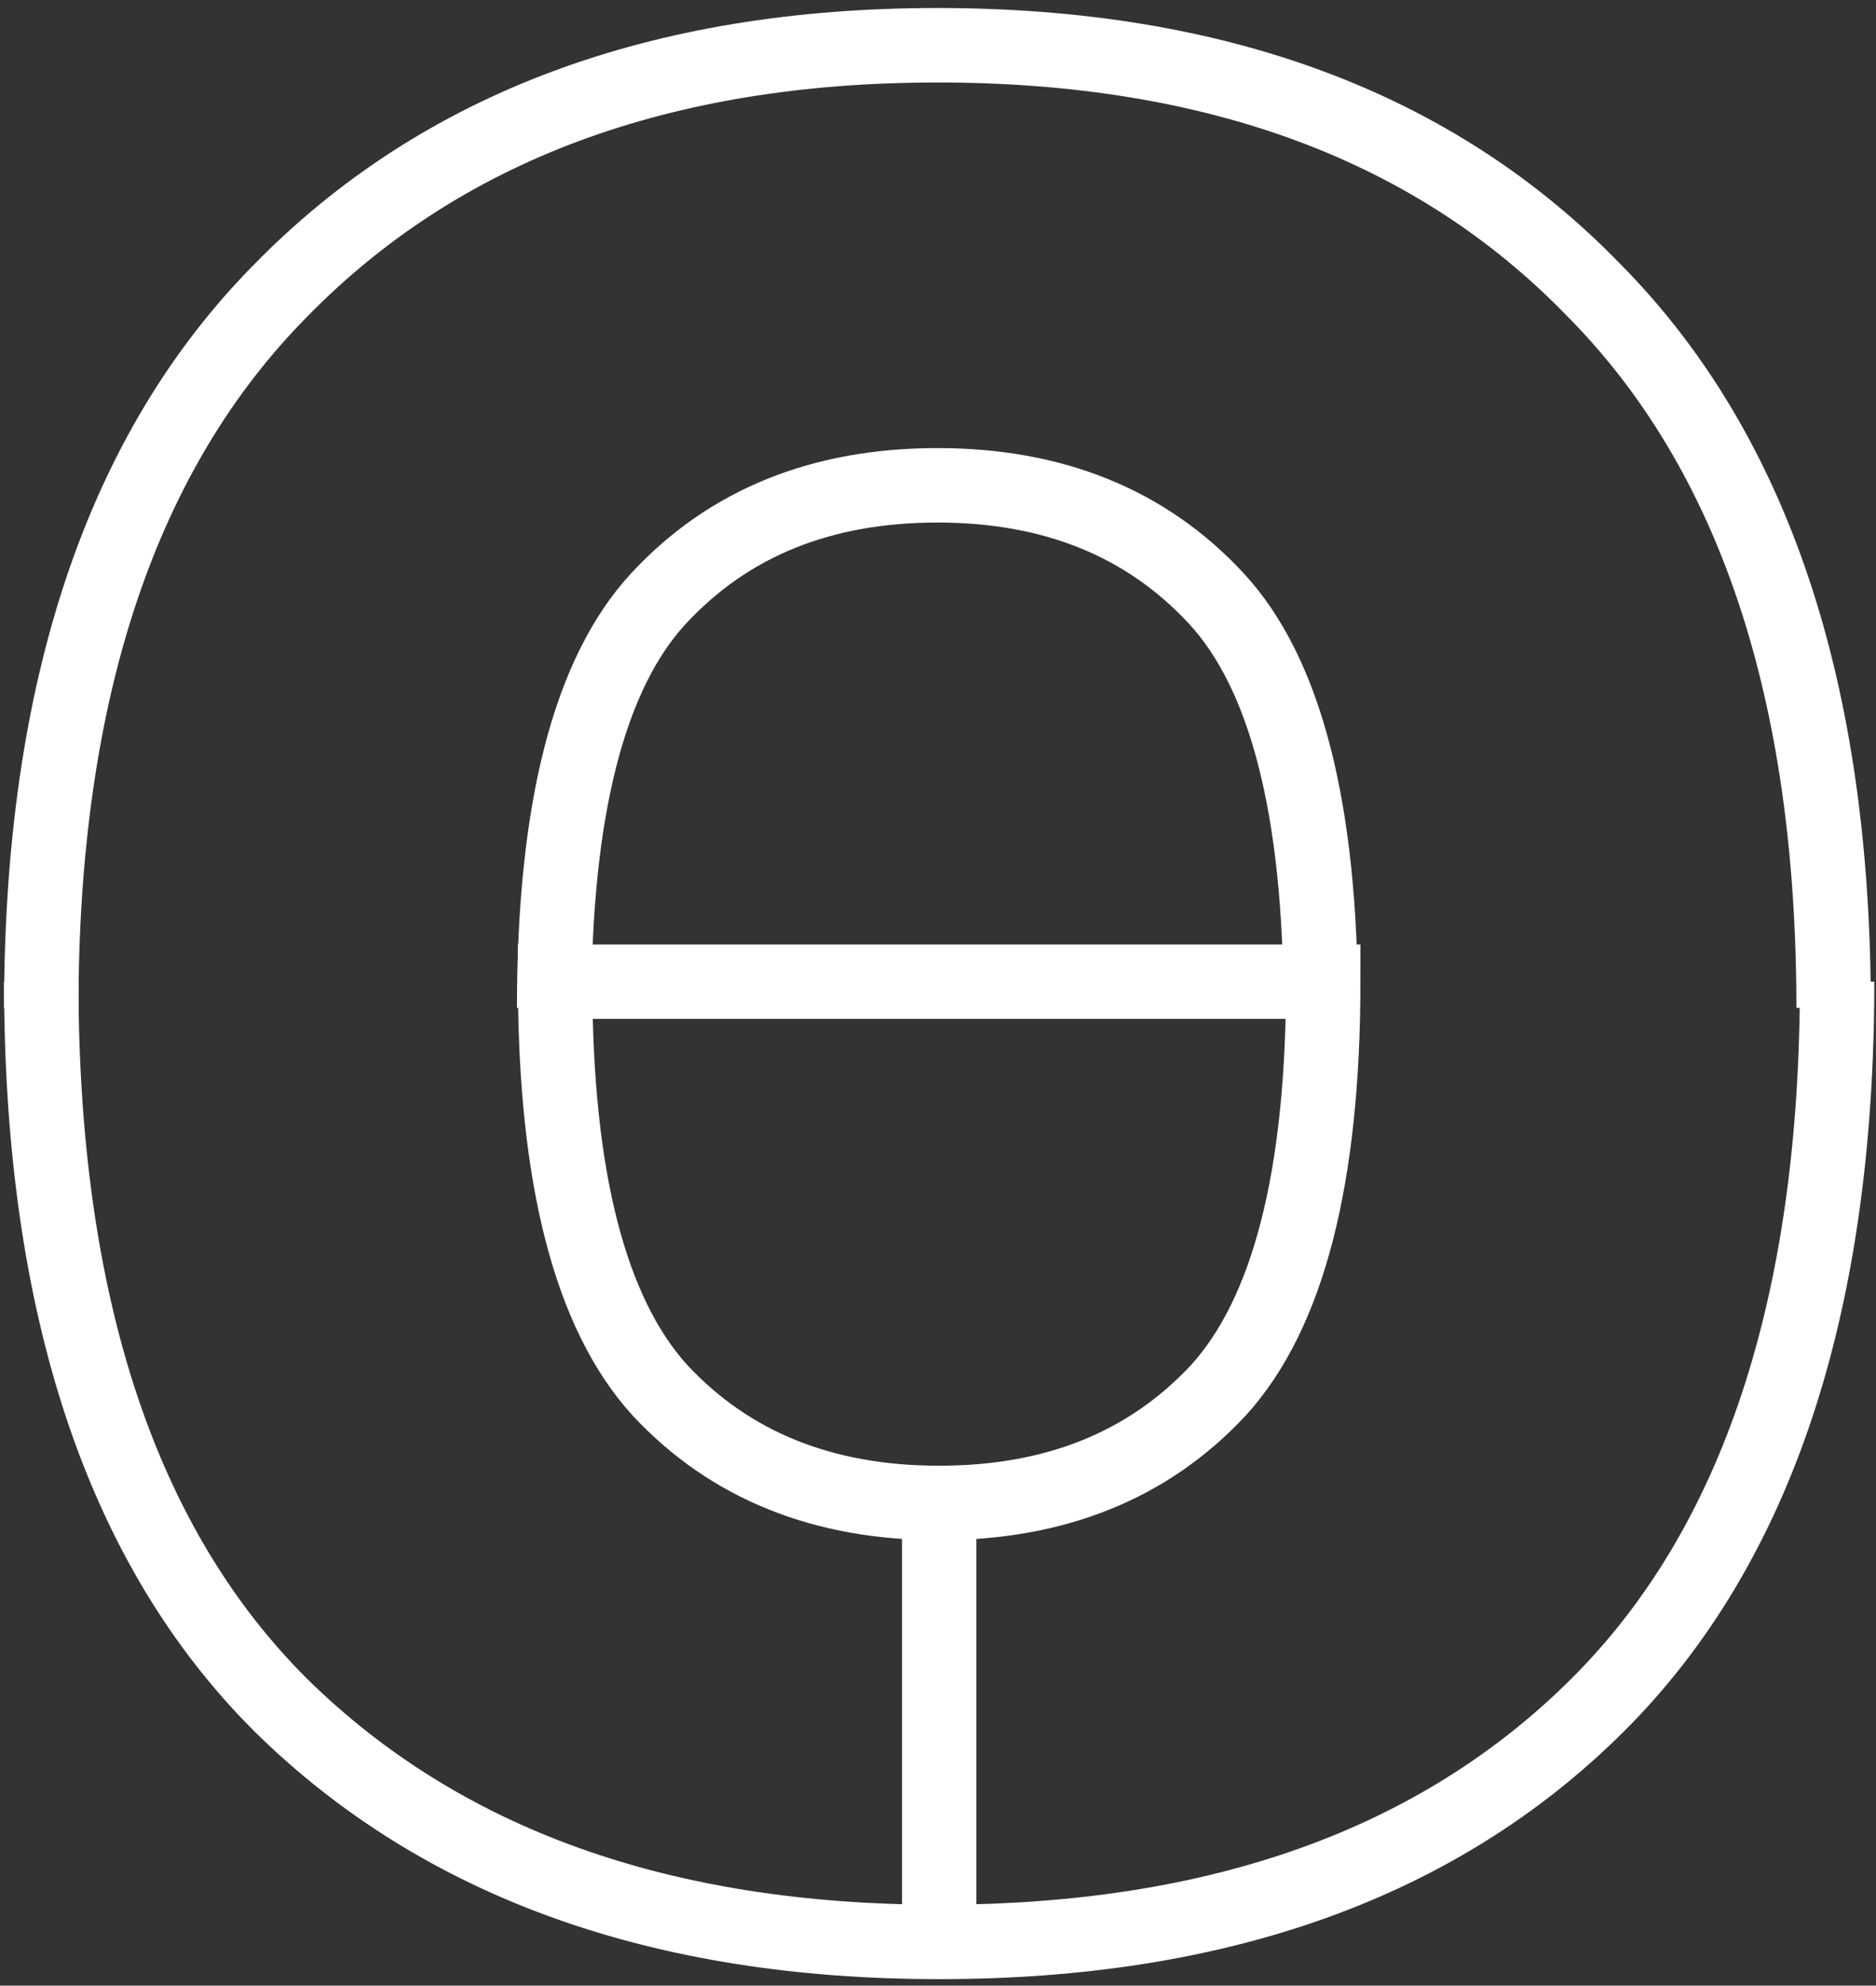
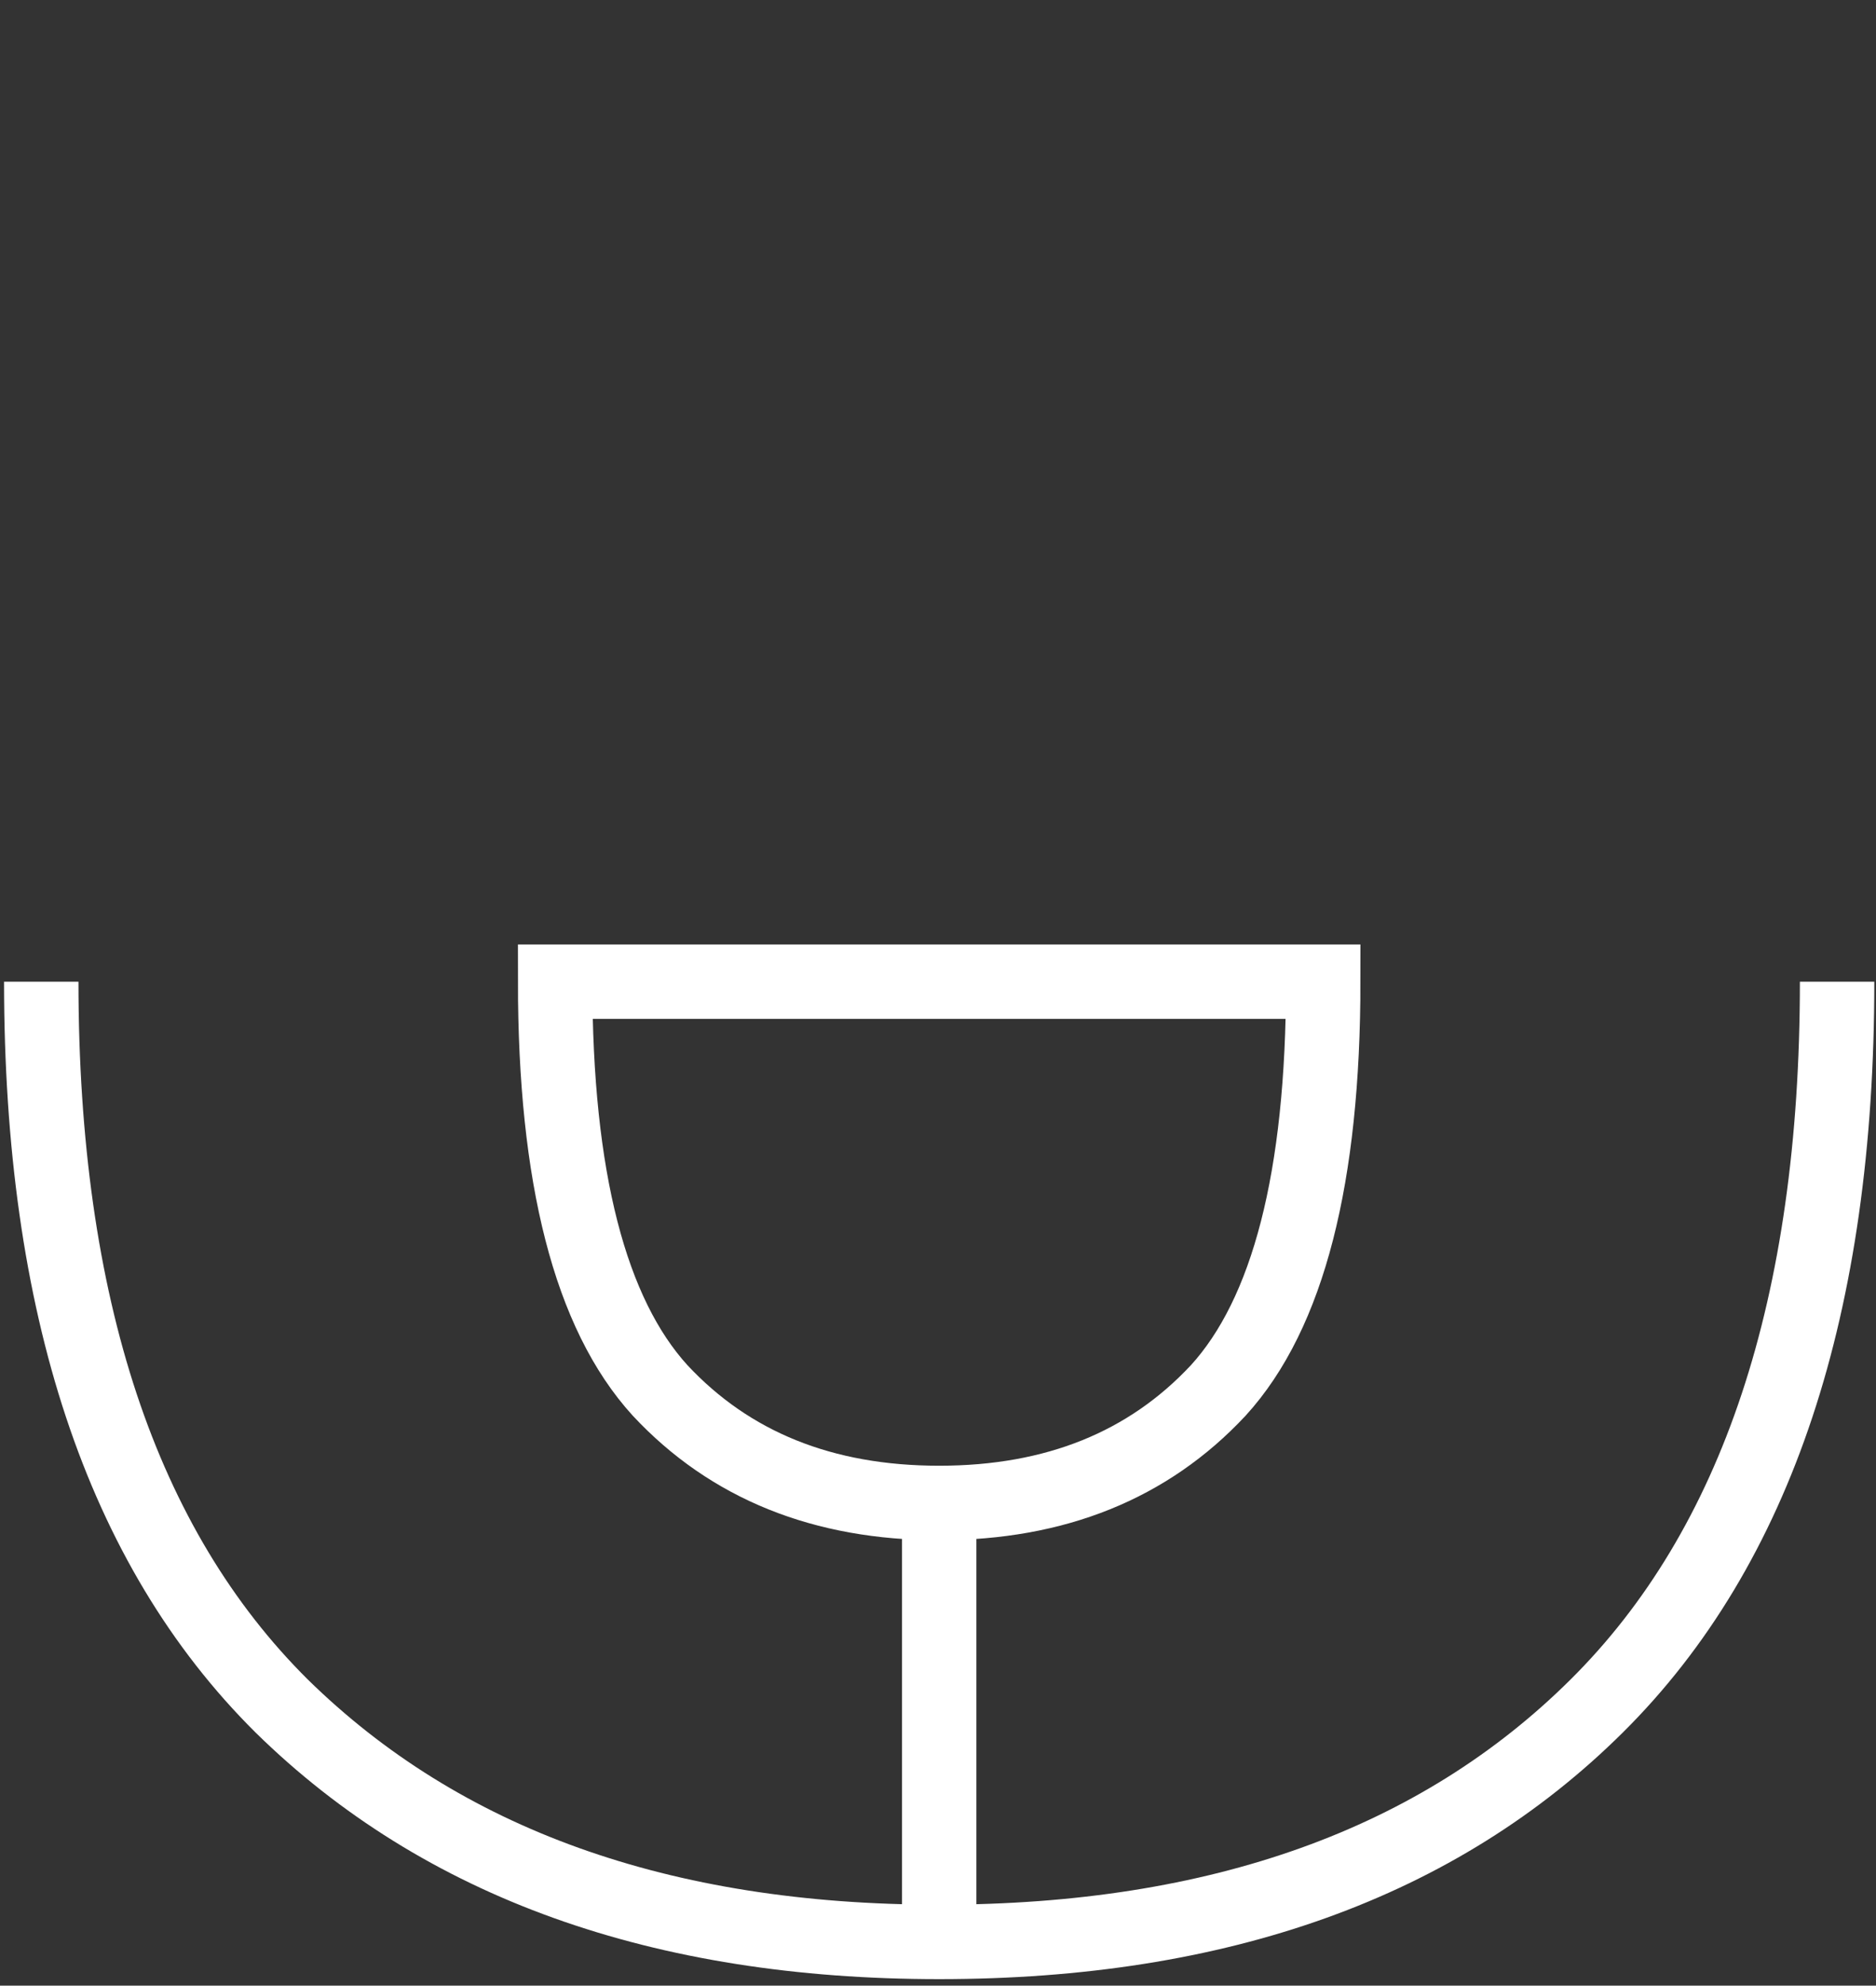
<svg xmlns="http://www.w3.org/2000/svg" width="173" height="183" viewBox="0 0 173 183" fill="none">
  <rect x="0" y="0" width="173" height="183" fill="#333333" stroke="none" />
  <path d="M86.609 178.971C60.961 178.971 40.748 171.723 25.971 157.226C11.194 142.561 3.805 120.311 3.805 90.475M86.609 178.971C112.427 178.971 132.64 171.723 147.247 157.226C162.024 142.561 169.413 120.311 169.413 90.475M86.609 178.971V138.516M86.609 138.516C97.31 138.516 105.888 135.06 112.342 128.149C118.796 121.07 122.024 108.512 122.024 90.475H51.194C51.194 108.512 54.422 121.07 60.876 128.149C67.331 135.06 75.908 138.516 86.609 138.516Z" stroke="white" stroke-width="6.862" />
-   <path d="M3.805 92.889C3.805 63.654 11.179 41.601 25.928 26.73C40.676 11.69 60.85 4.17 86.448 4.17C112.215 4.17 132.388 11.69 146.967 26.73C161.716 41.601 169.09 63.654 169.09 92.889M121.793 92.889C121.793 74.638 118.572 62.049 112.13 55.12C105.688 48.192 97.127 44.727 86.448 44.727C75.768 44.727 67.207 48.192 60.765 55.12C54.323 62.049 51.102 74.638 51.102 92.889" stroke="white" stroke-width="6.862" />
</svg>